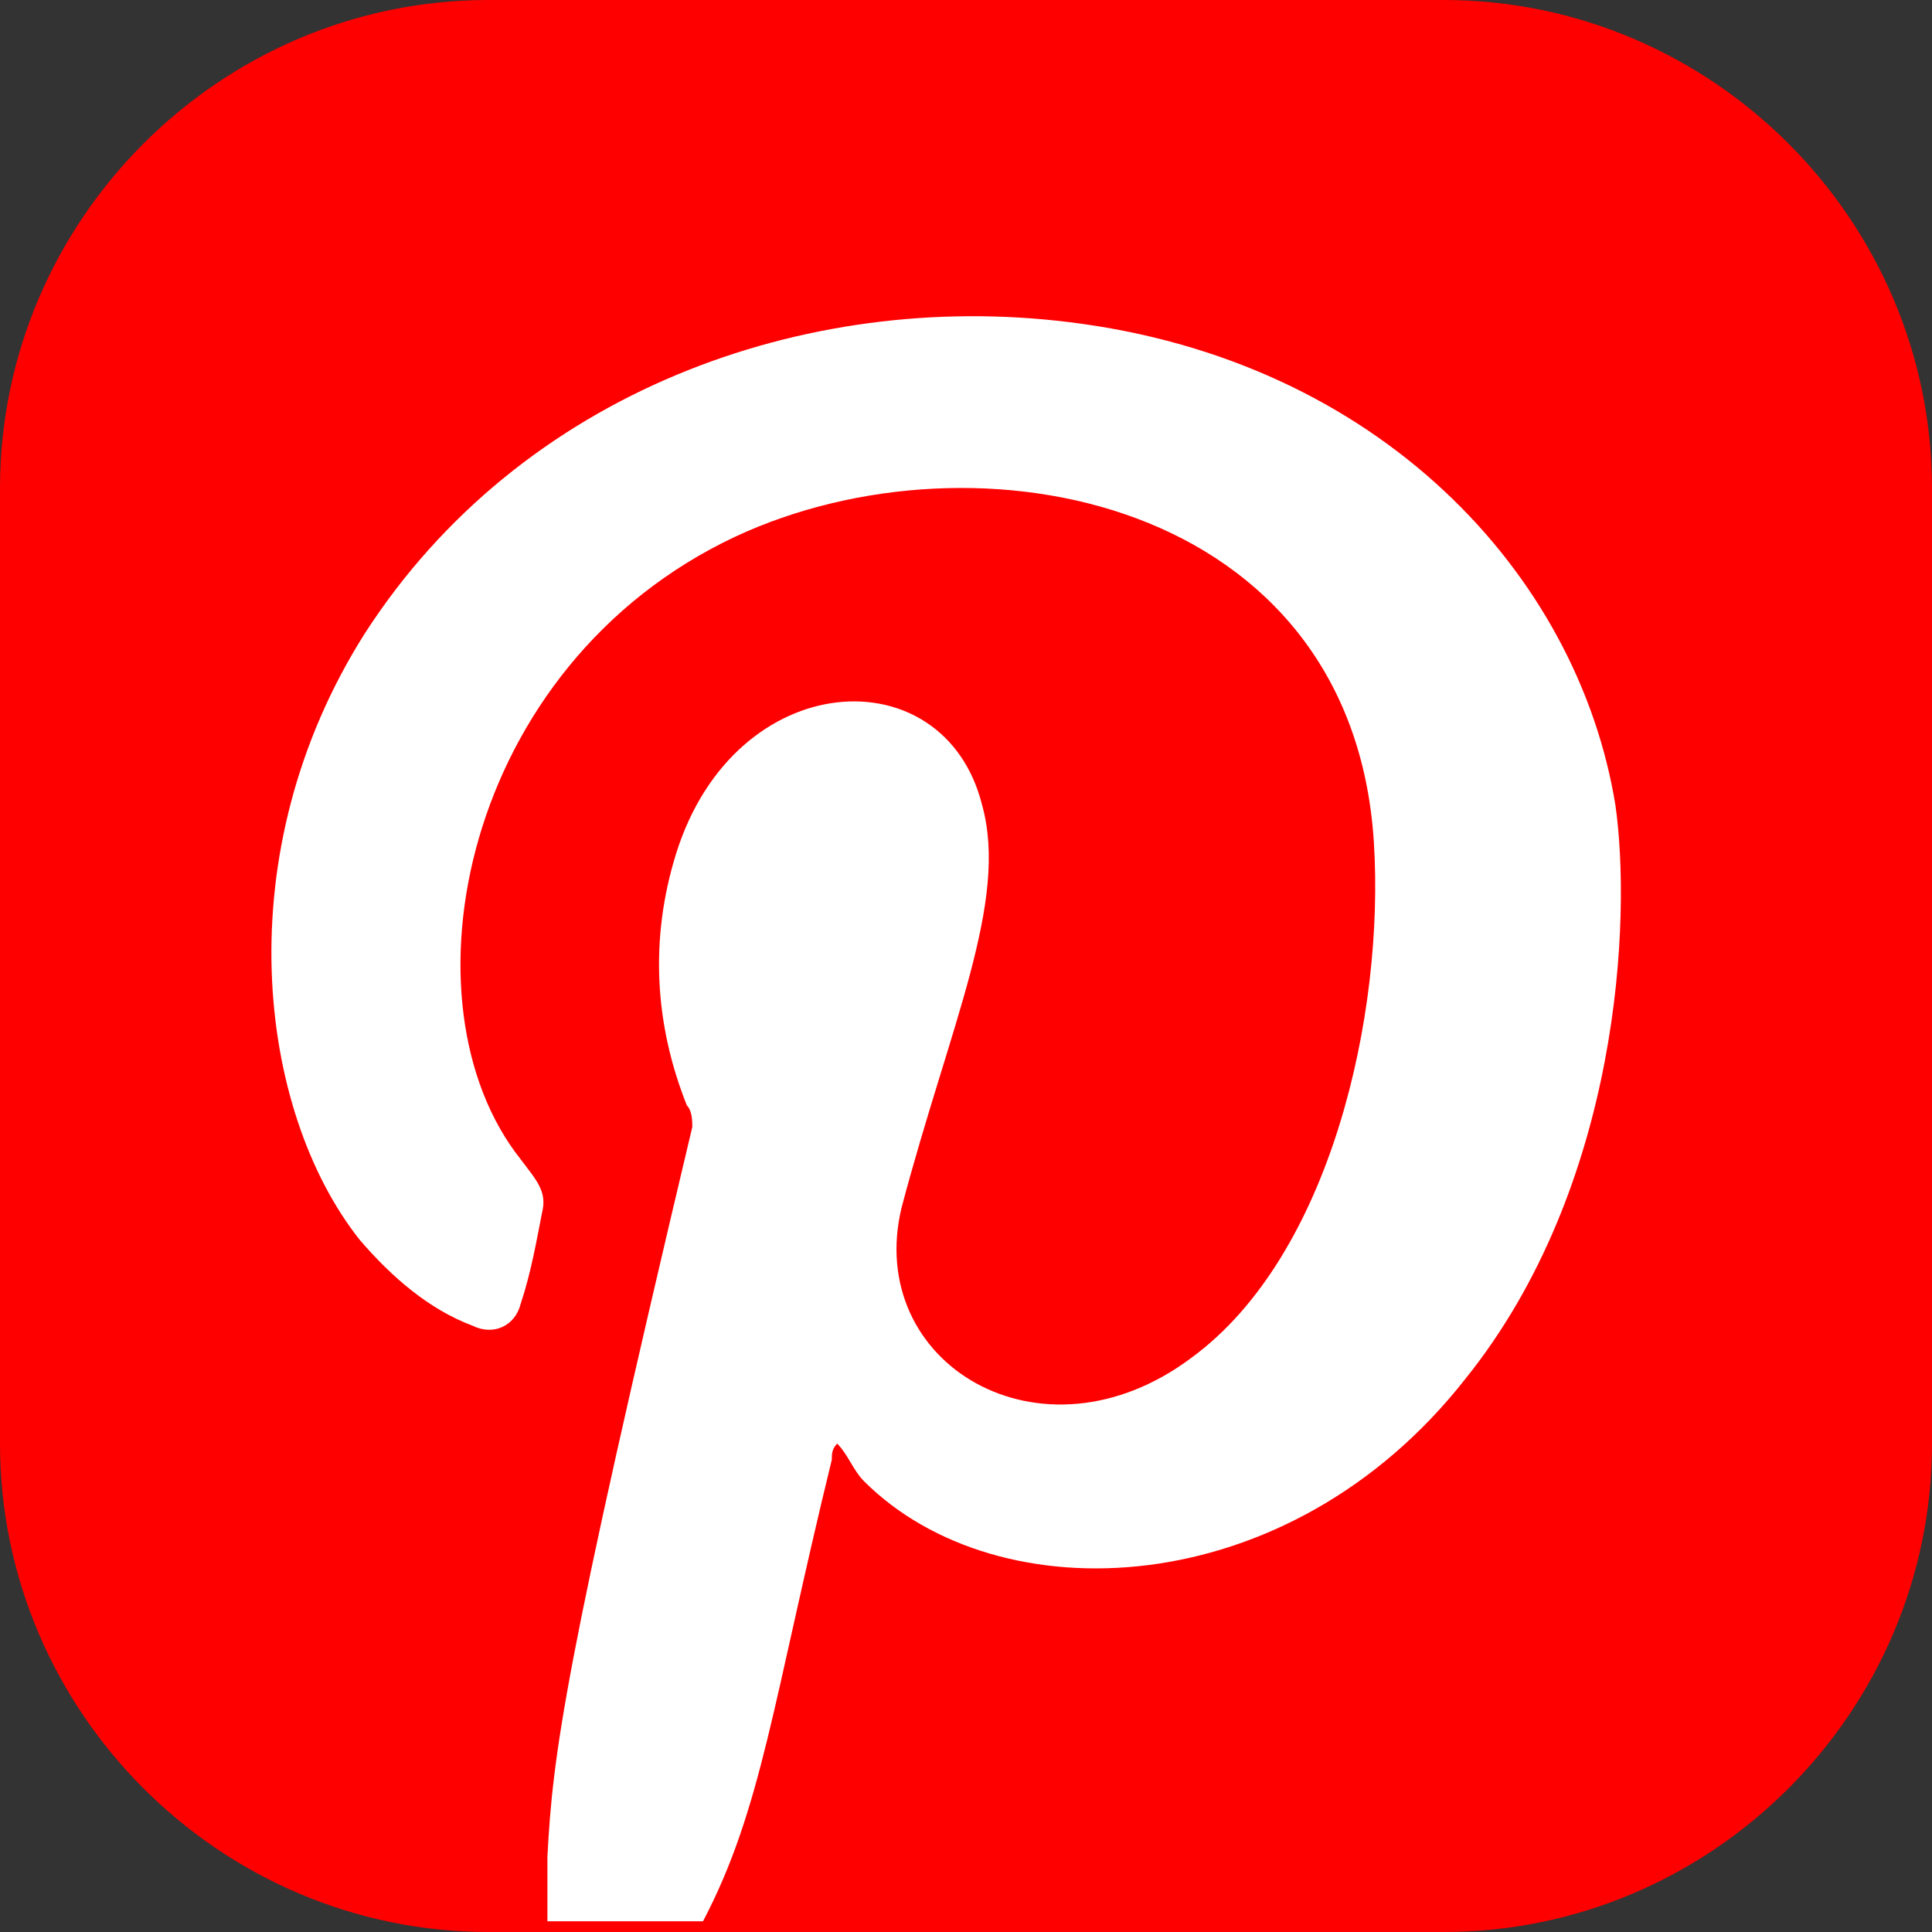
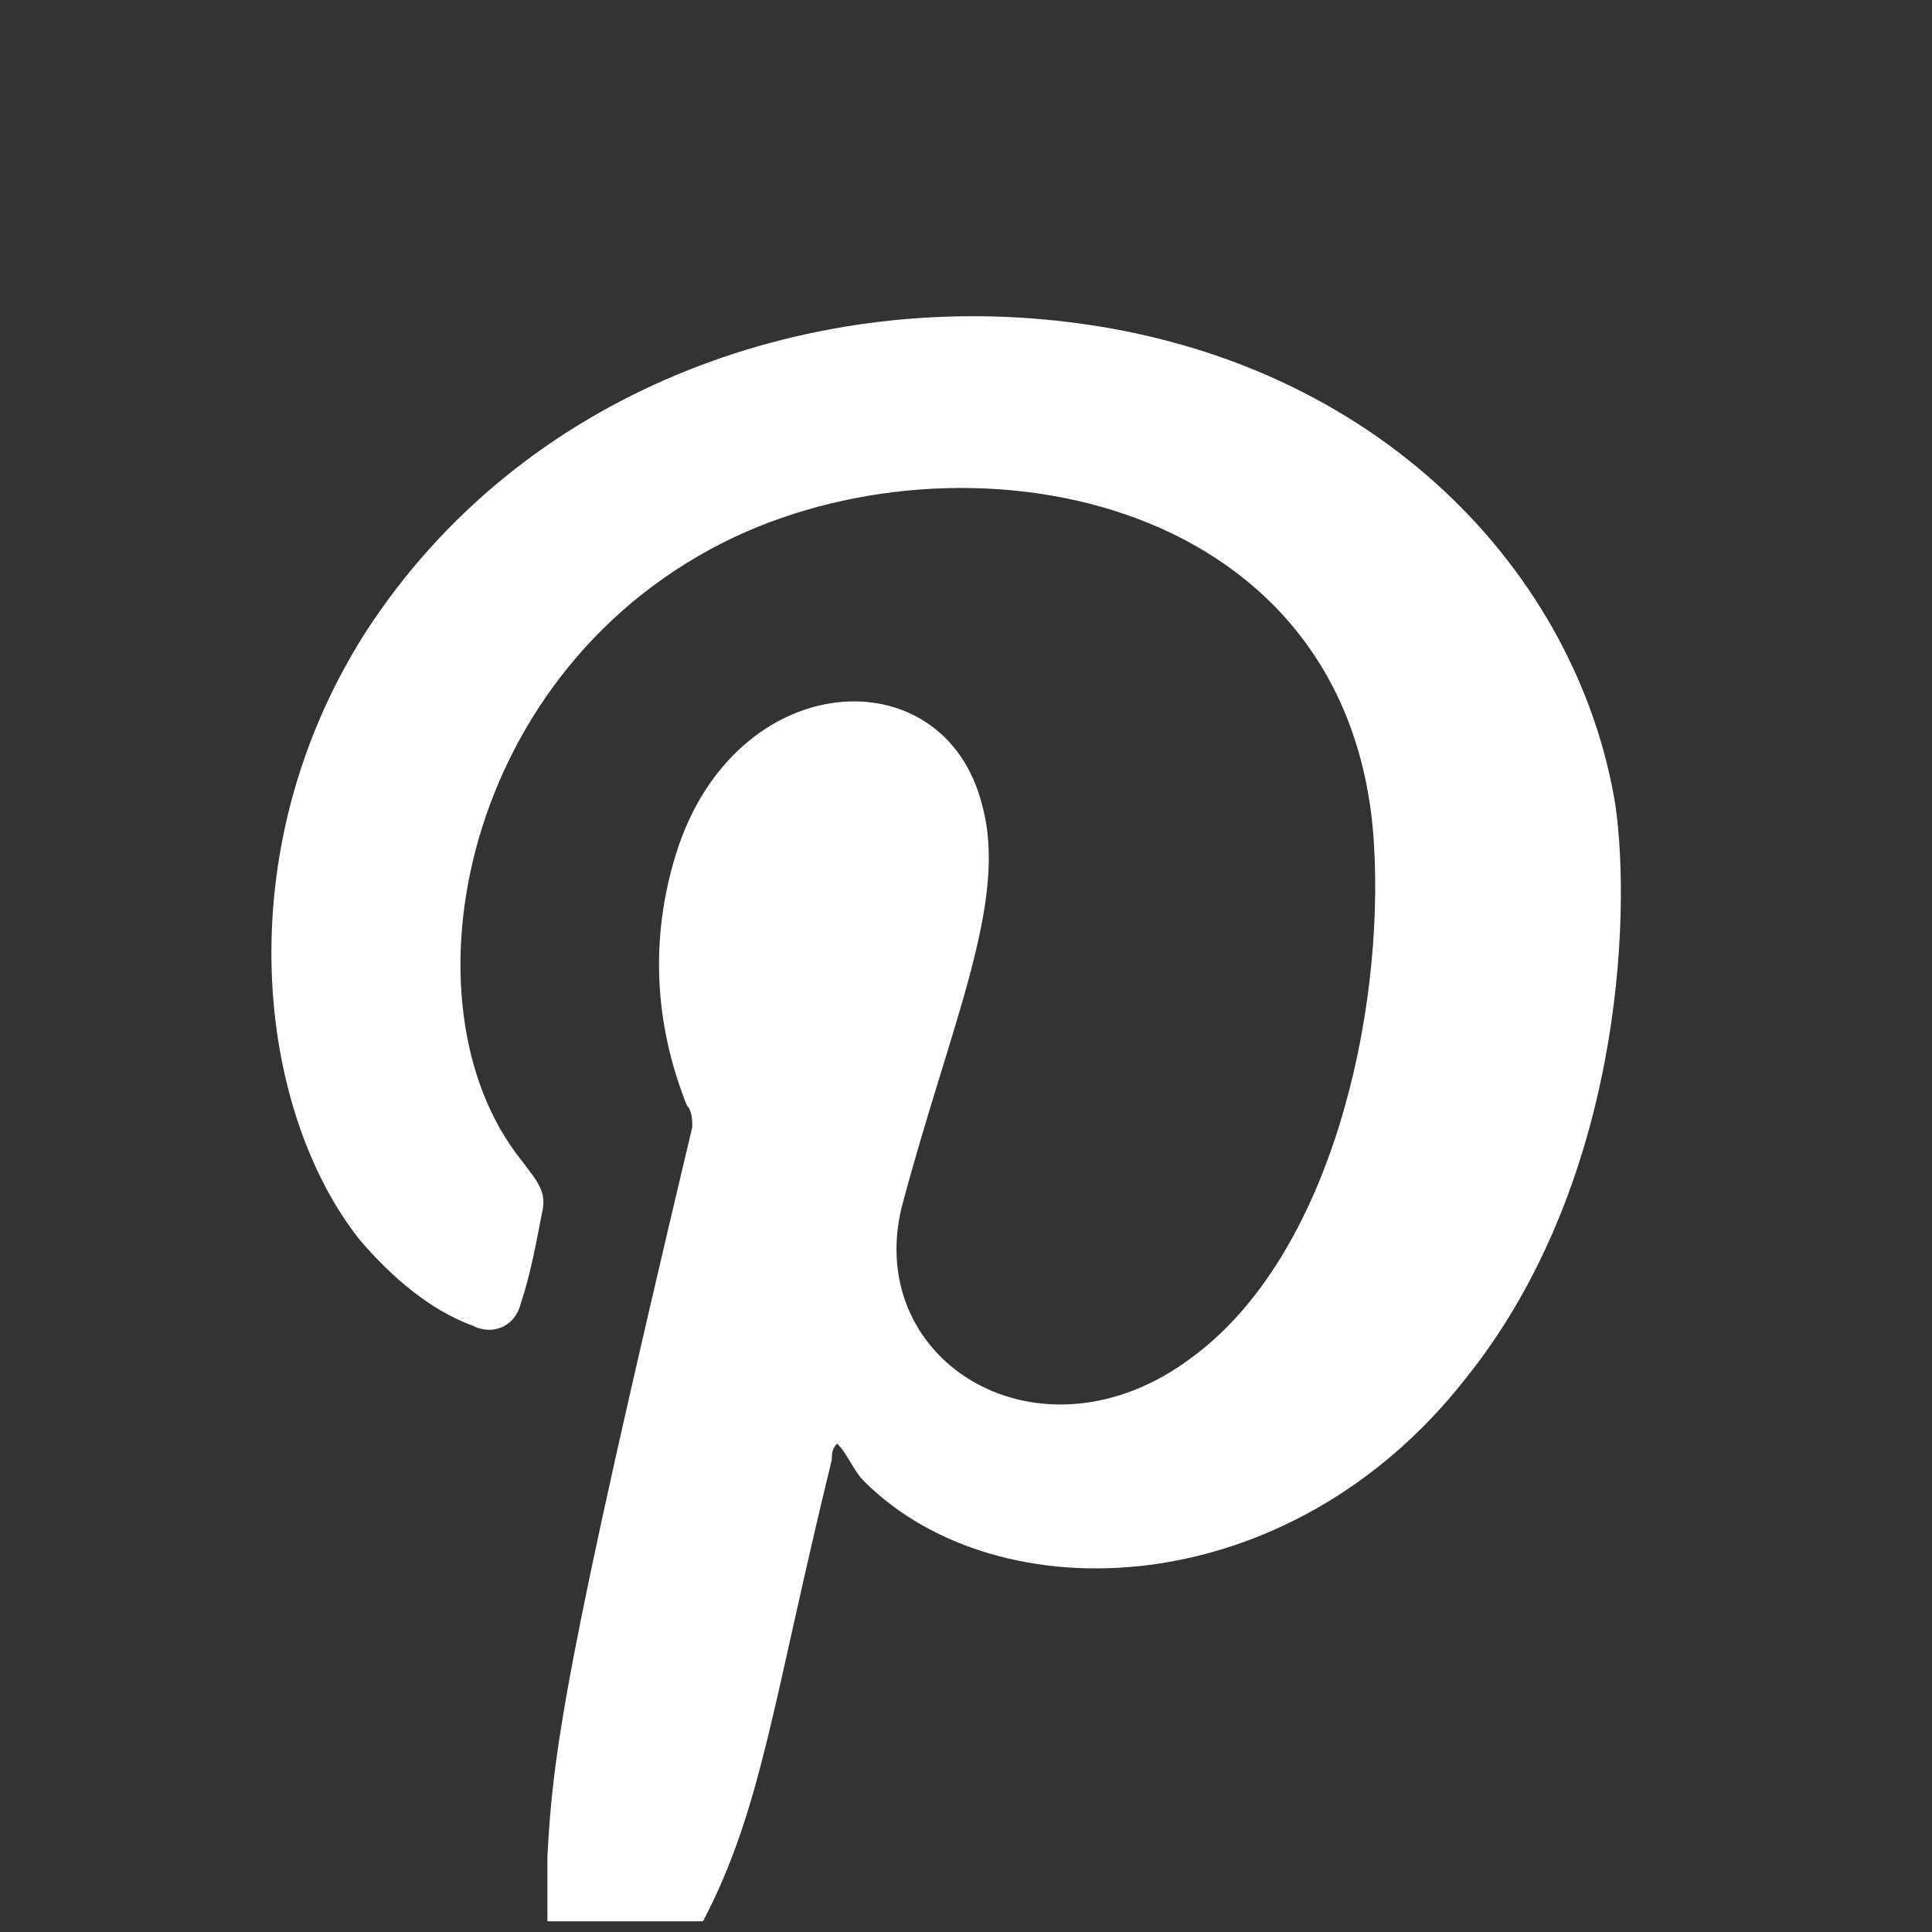
<svg xmlns="http://www.w3.org/2000/svg" width="24" height="24" viewBox="0 0 24 24" fill="none">
  <rect x="0" y="0" width="24" height="24" fill="#333333" stroke="none" />
-   <path d="M17.933 24H6.067C2.733 24 0 21.267 0 17.933V6.067C0 2.733 2.733 0 6.067 0H17.933C21.267 0 24 2.733 24 6.067V17.933C24 21.267 21.267 24 17.933 24Z" fill="#FF0000" />
  <path d="M13.267 4C10 3.6 6.467 4.867 4.533 7.867C2.8 10.6 3.2 13.8 4.467 15.4C4.867 15.867 5.333 16.267 5.867 16.467C6.133 16.6 6.4 16.467 6.467 16.2C6.6 15.8 6.667 15.4 6.733 15.067C6.8 14.8 6.667 14.667 6.467 14.4C4.933 12.467 5.733 8.267 9.133 6.667C12.133 5.267 16.8 6.2 17.067 10.467C17.2 12.6 16.533 15.6 14.8 16.867C12.933 18.267 10.733 16.933 11.2 15C11.8 12.733 12.533 11.2 12.2 10C11.733 8.133 9.133 8.267 8.4 10.6C8.067 11.667 8.133 12.733 8.533 13.733C8.6 13.8 8.6 13.933 8.6 14C7 20.733 6.867 21.8 6.8 23.067C6.8 23.333 6.8 23.6 6.8 23.867H8.733C9.467 22.467 9.6 21.133 10.333 18.133C10.333 18.067 10.333 18 10.4 17.933C10.533 18.067 10.6 18.267 10.733 18.4C12.4 20.067 16 19.933 18.2 17.133C20.133 14.733 20.267 11.4 20.067 10C19.6 7.133 17.133 4.467 13.267 4Z" fill="white" />
</svg>